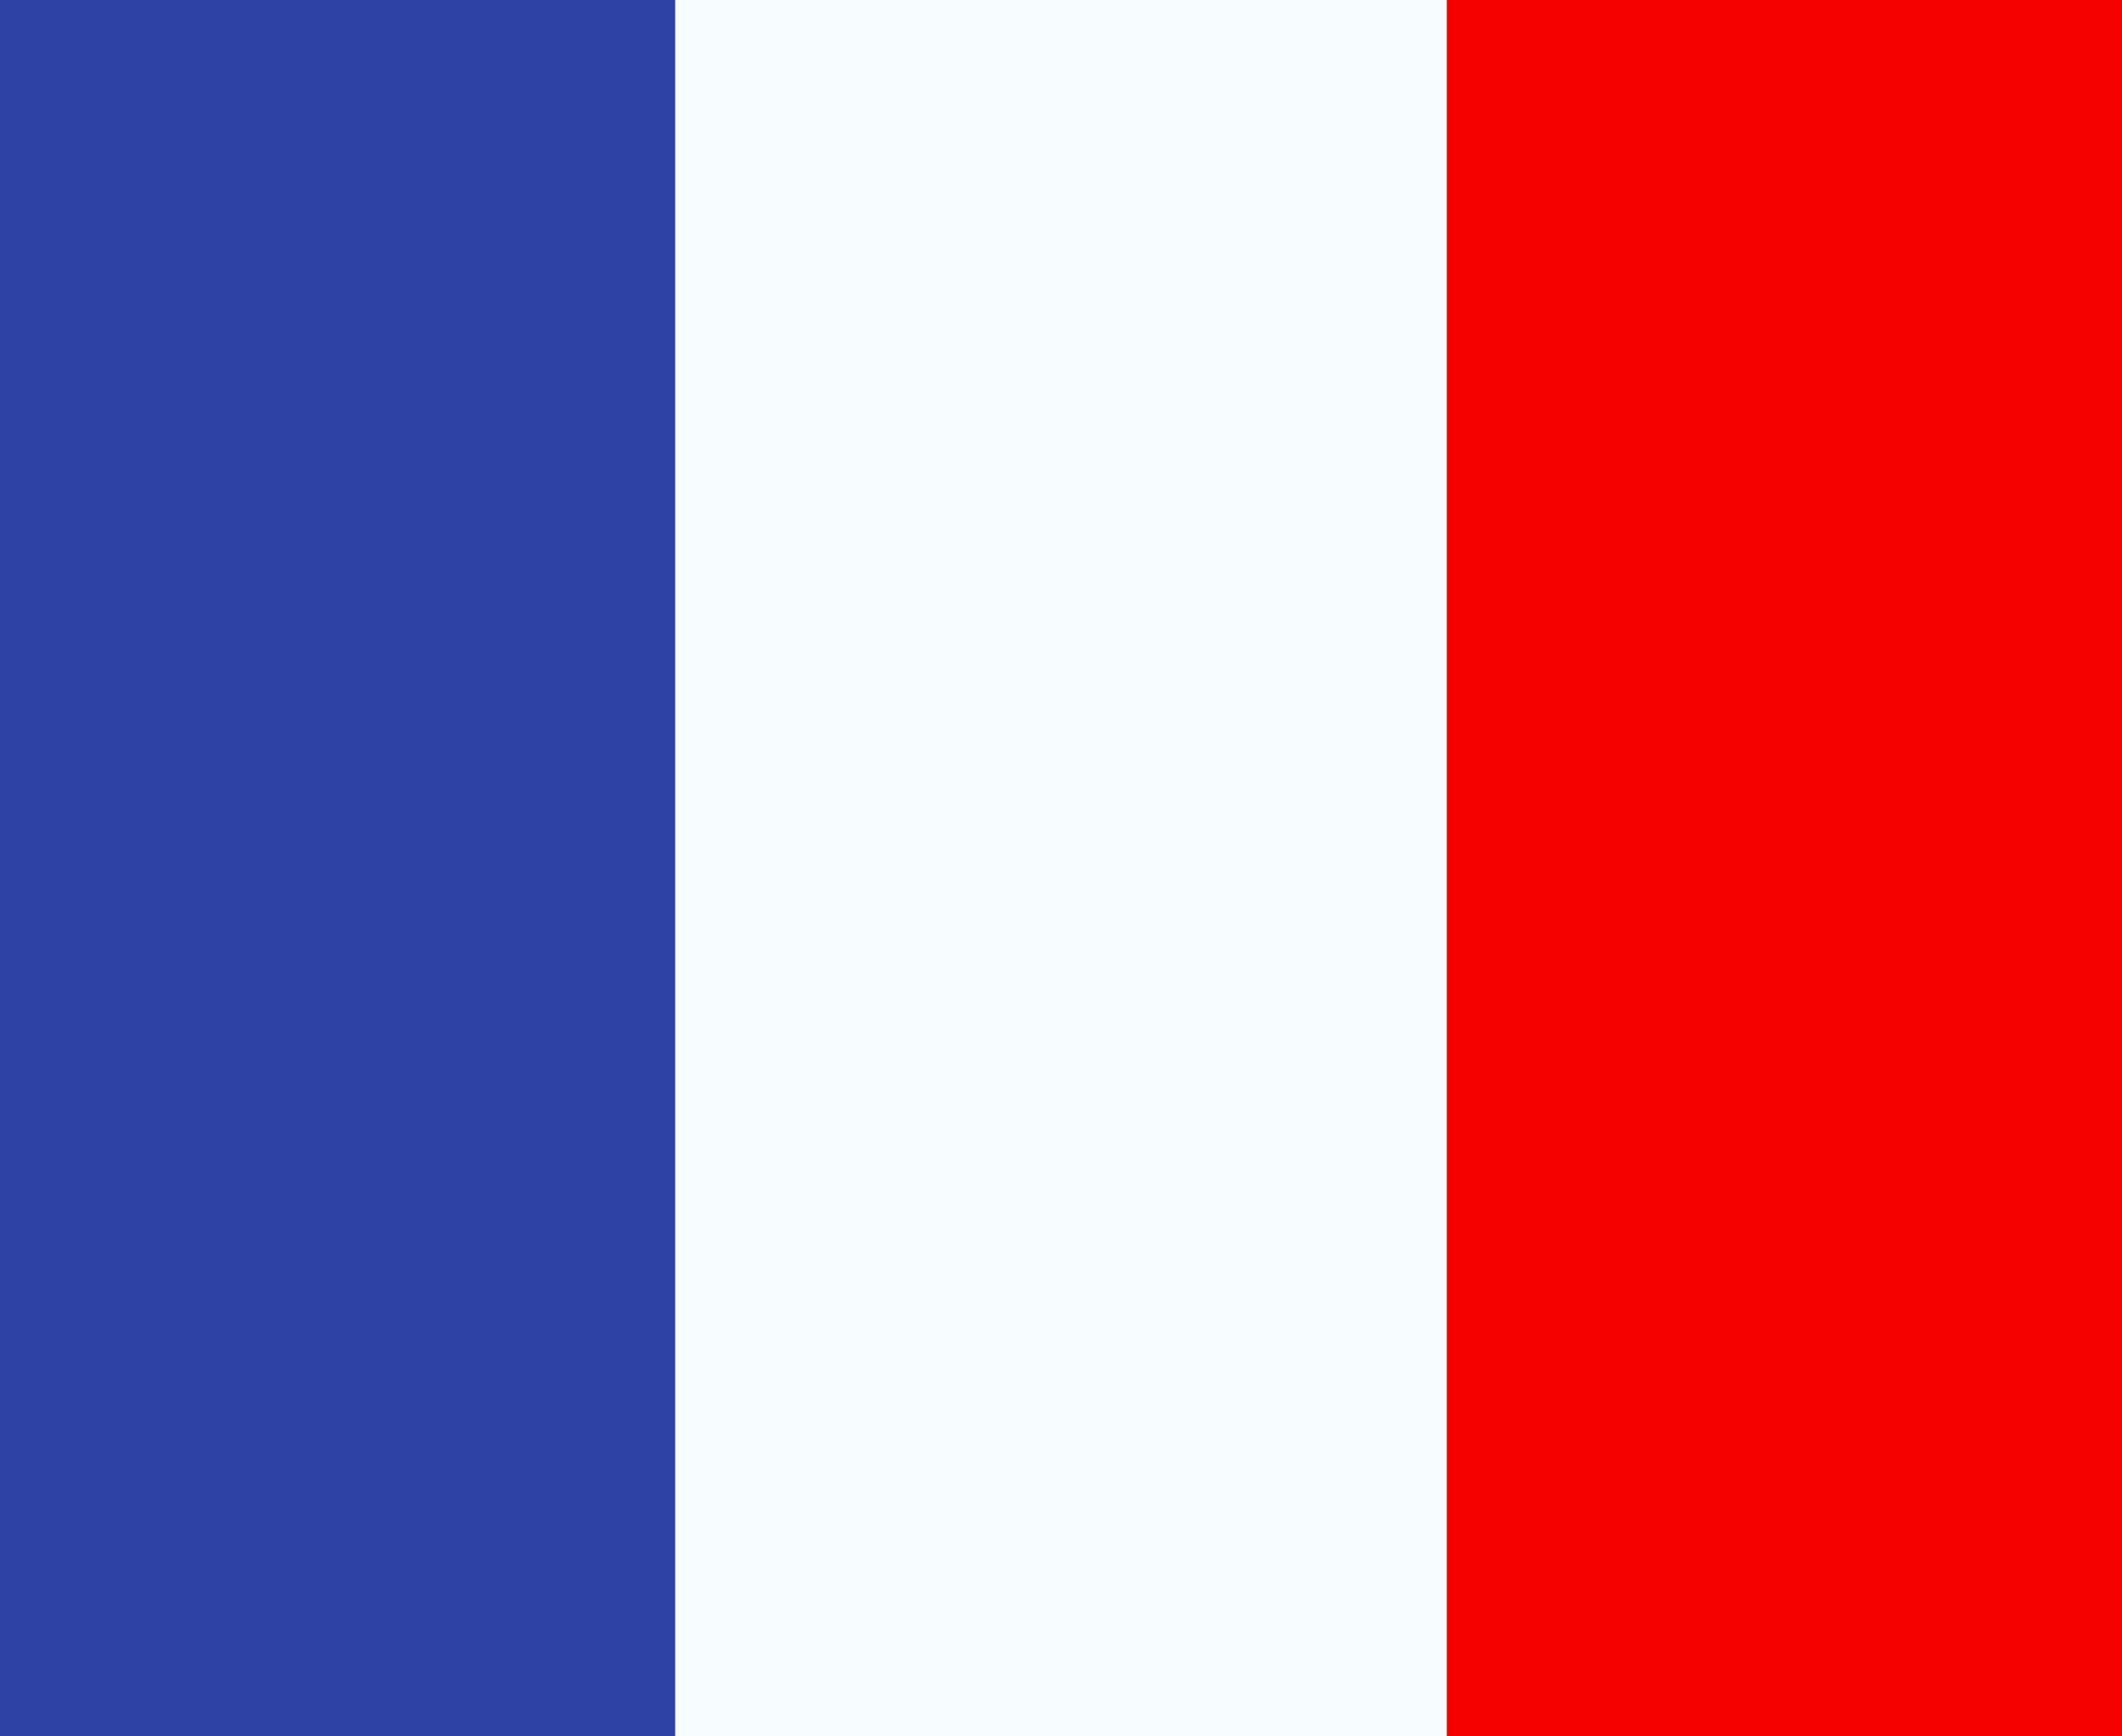
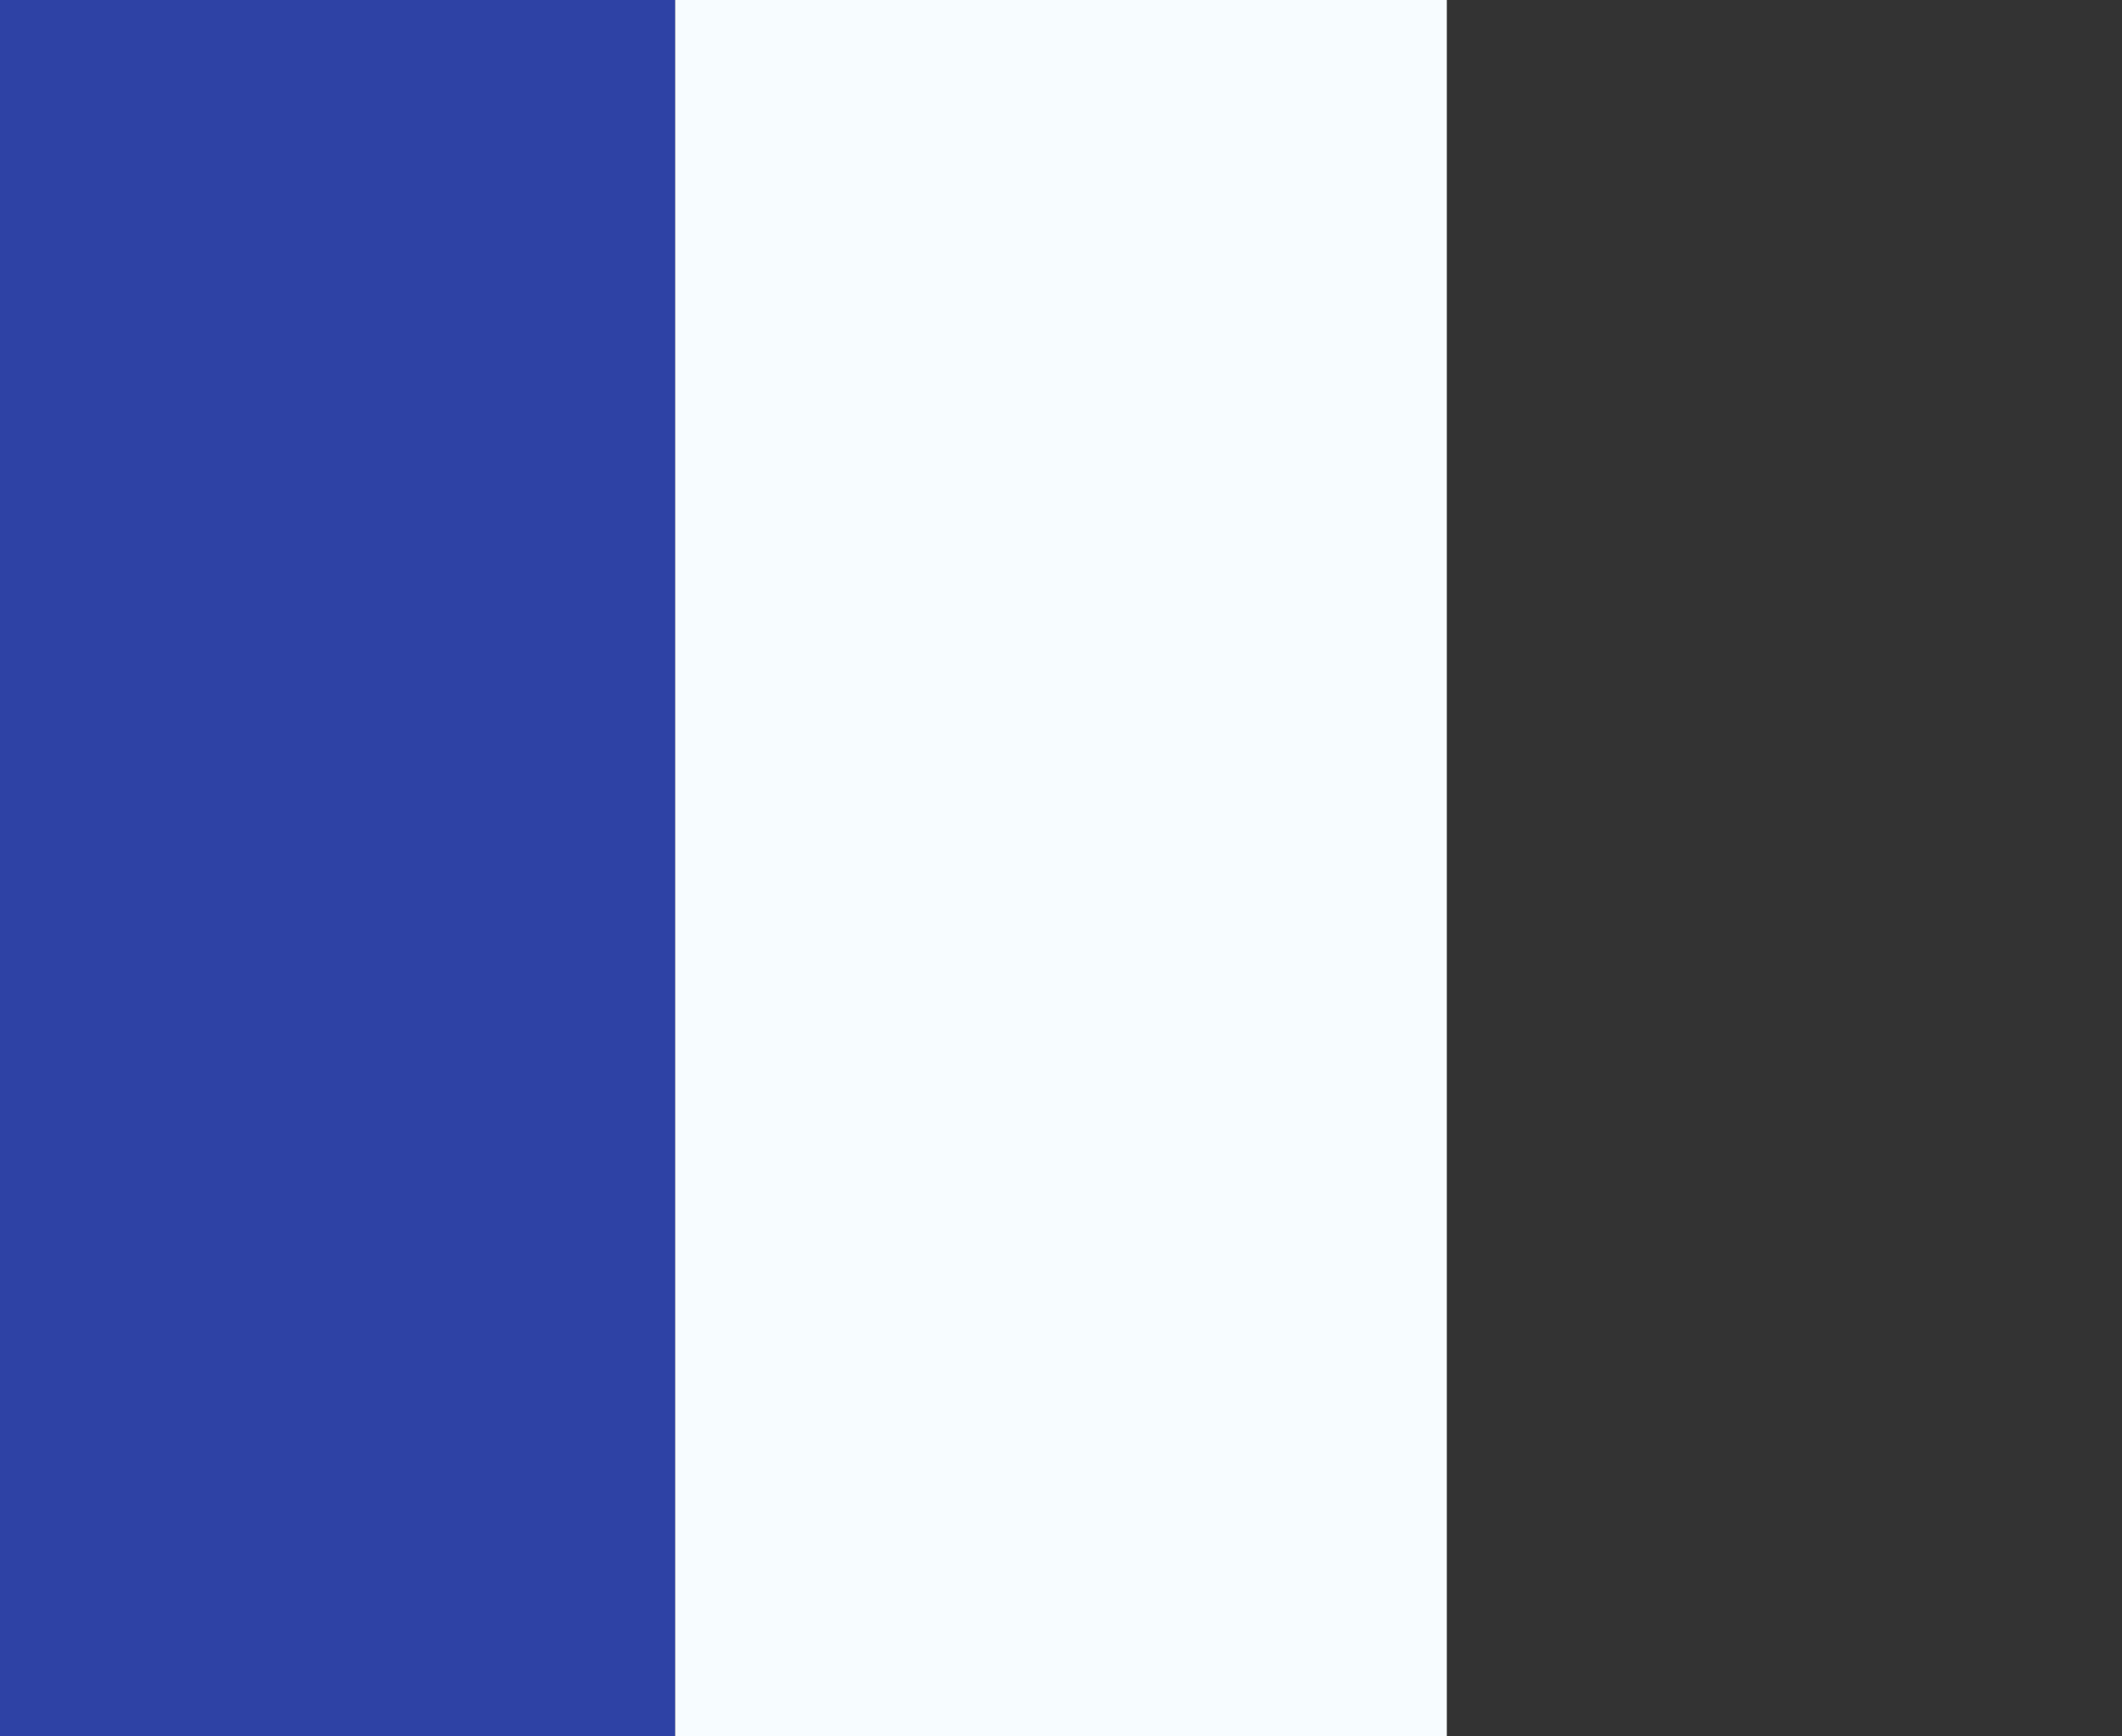
<svg xmlns="http://www.w3.org/2000/svg" width="22" height="18" viewBox="0 0 22 18" fill="none">
  <rect x="0" y="0" width="22" height="18" fill="#333333" stroke="none" />
-   <path fill-rule="evenodd" clip-rule="evenodd" d="M15 0H22V18H15V0Z" fill="#F50100" />
  <path fill-rule="evenodd" clip-rule="evenodd" d="M0 0H7V18H0V0Z" fill="#2E42A5" />
  <path fill-rule="evenodd" clip-rule="evenodd" d="M7 0H15V18H7V0Z" fill="#F7FCFF" />
</svg>